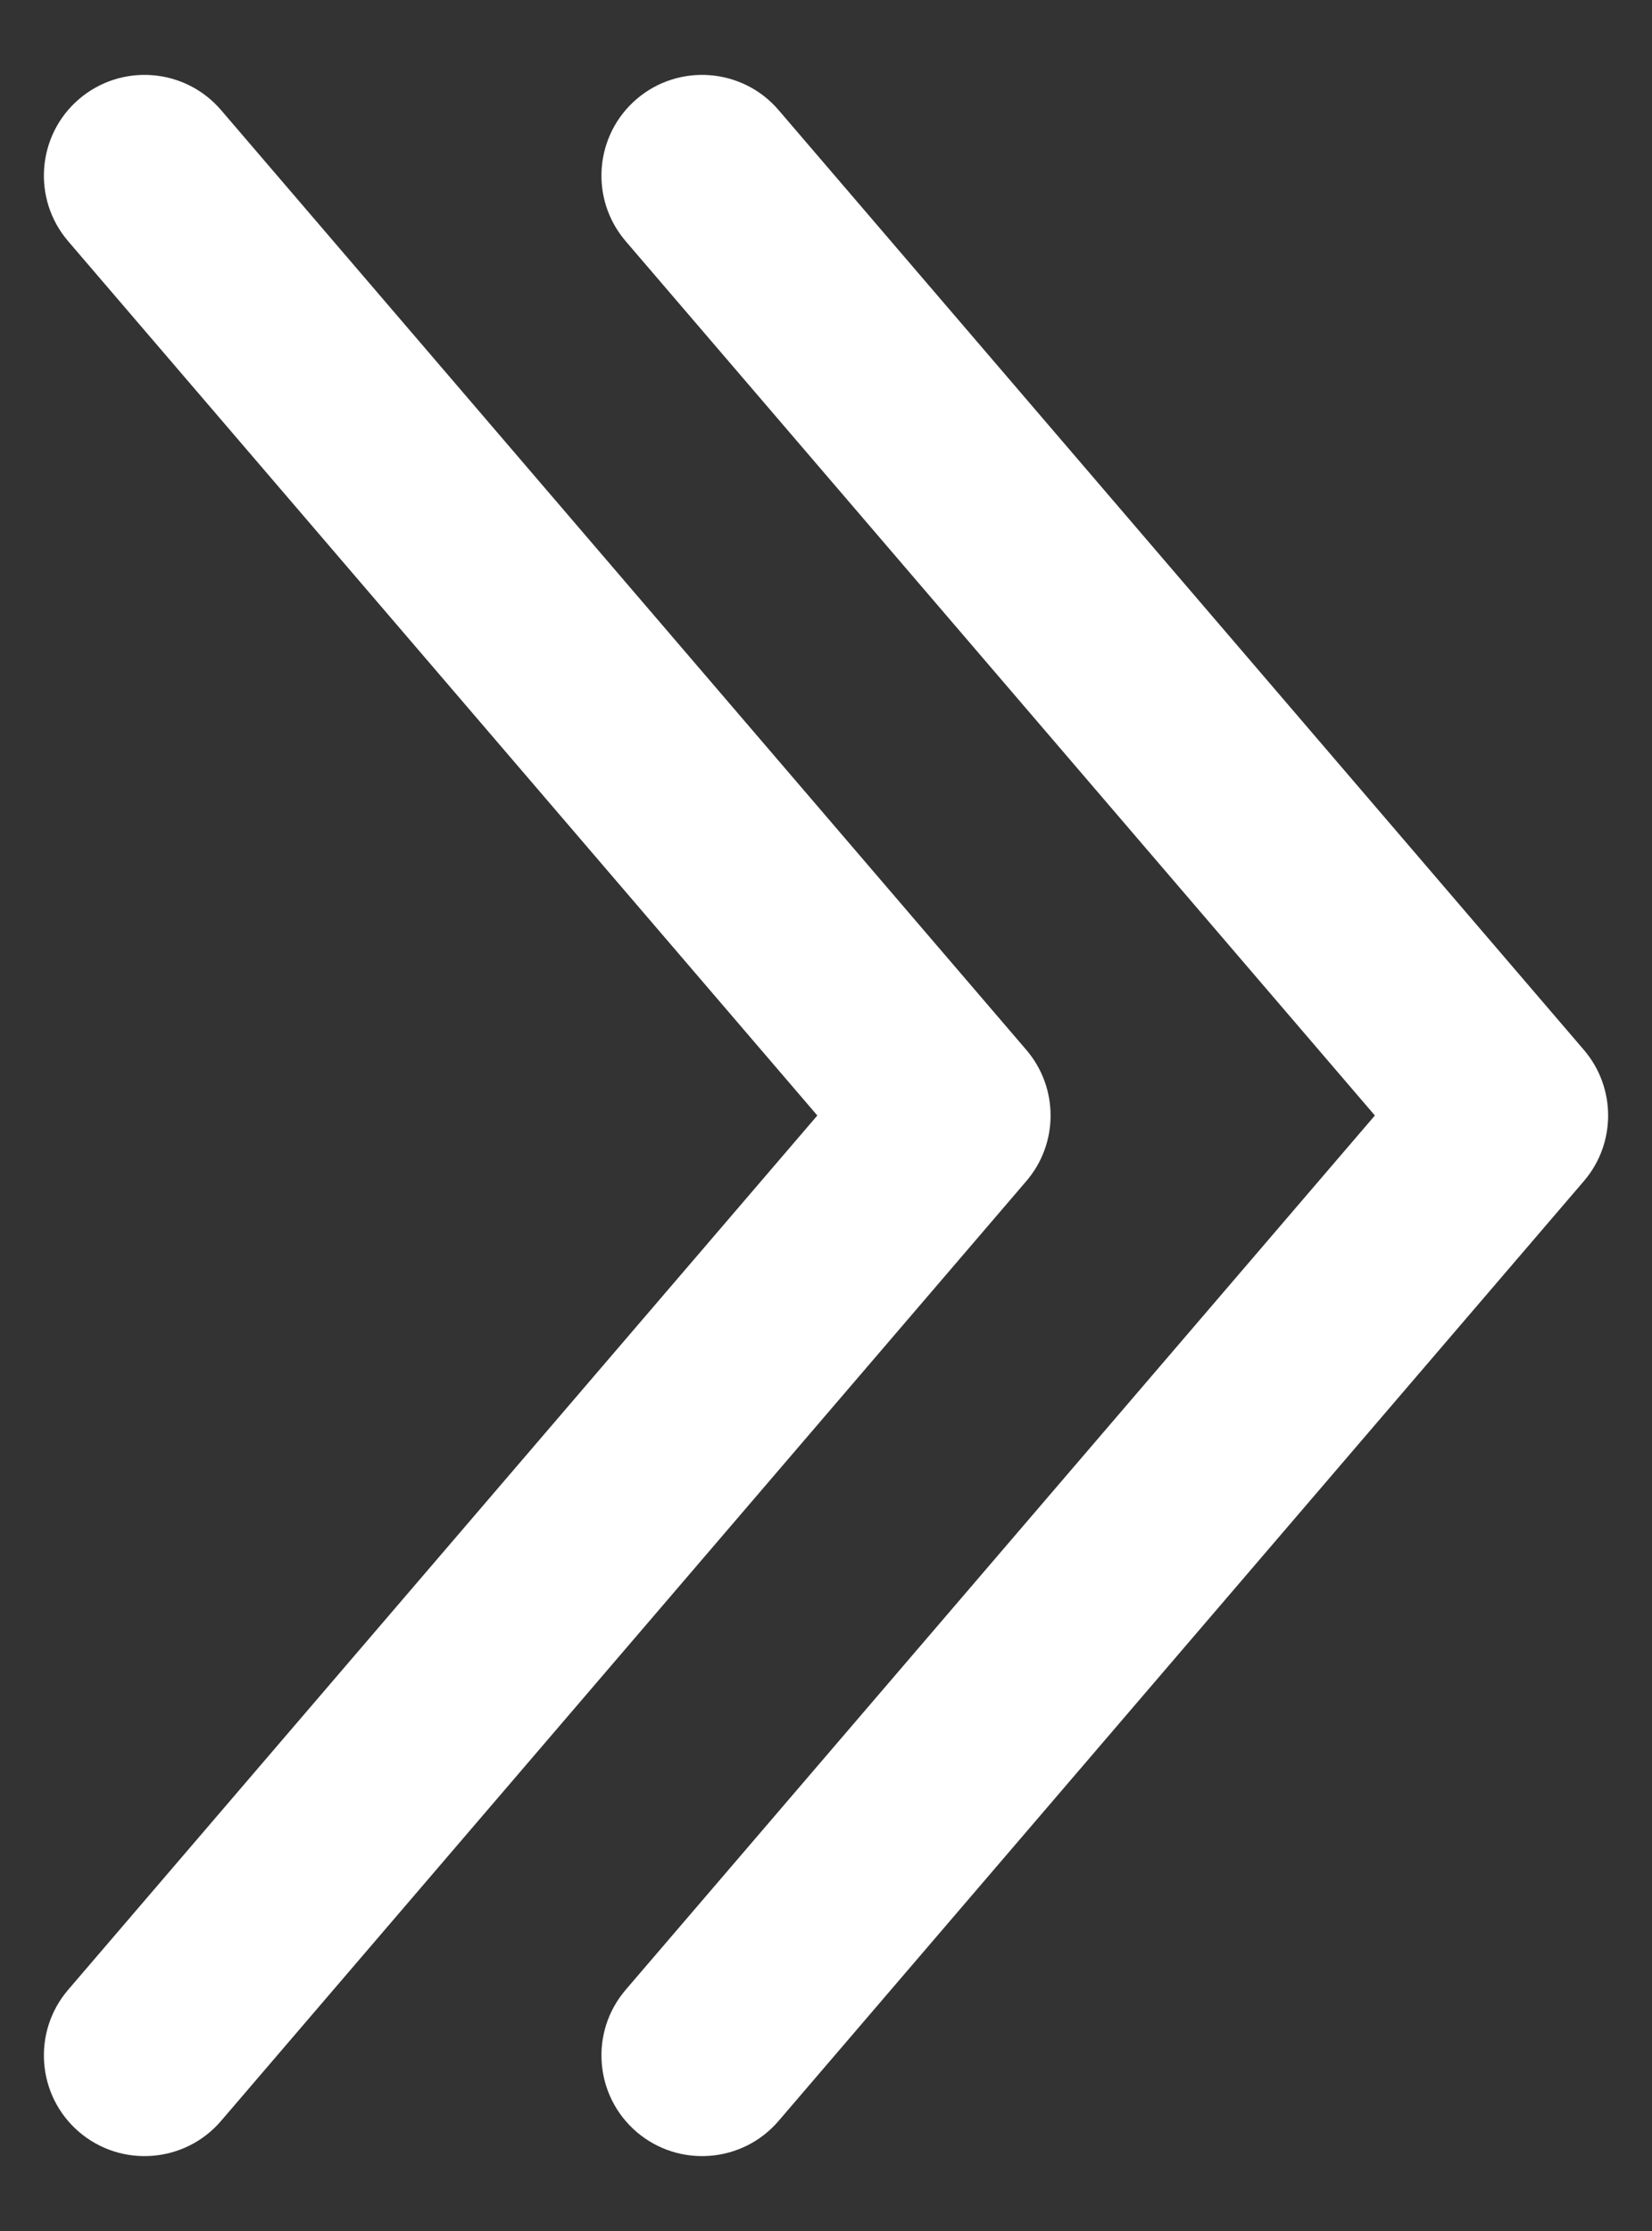
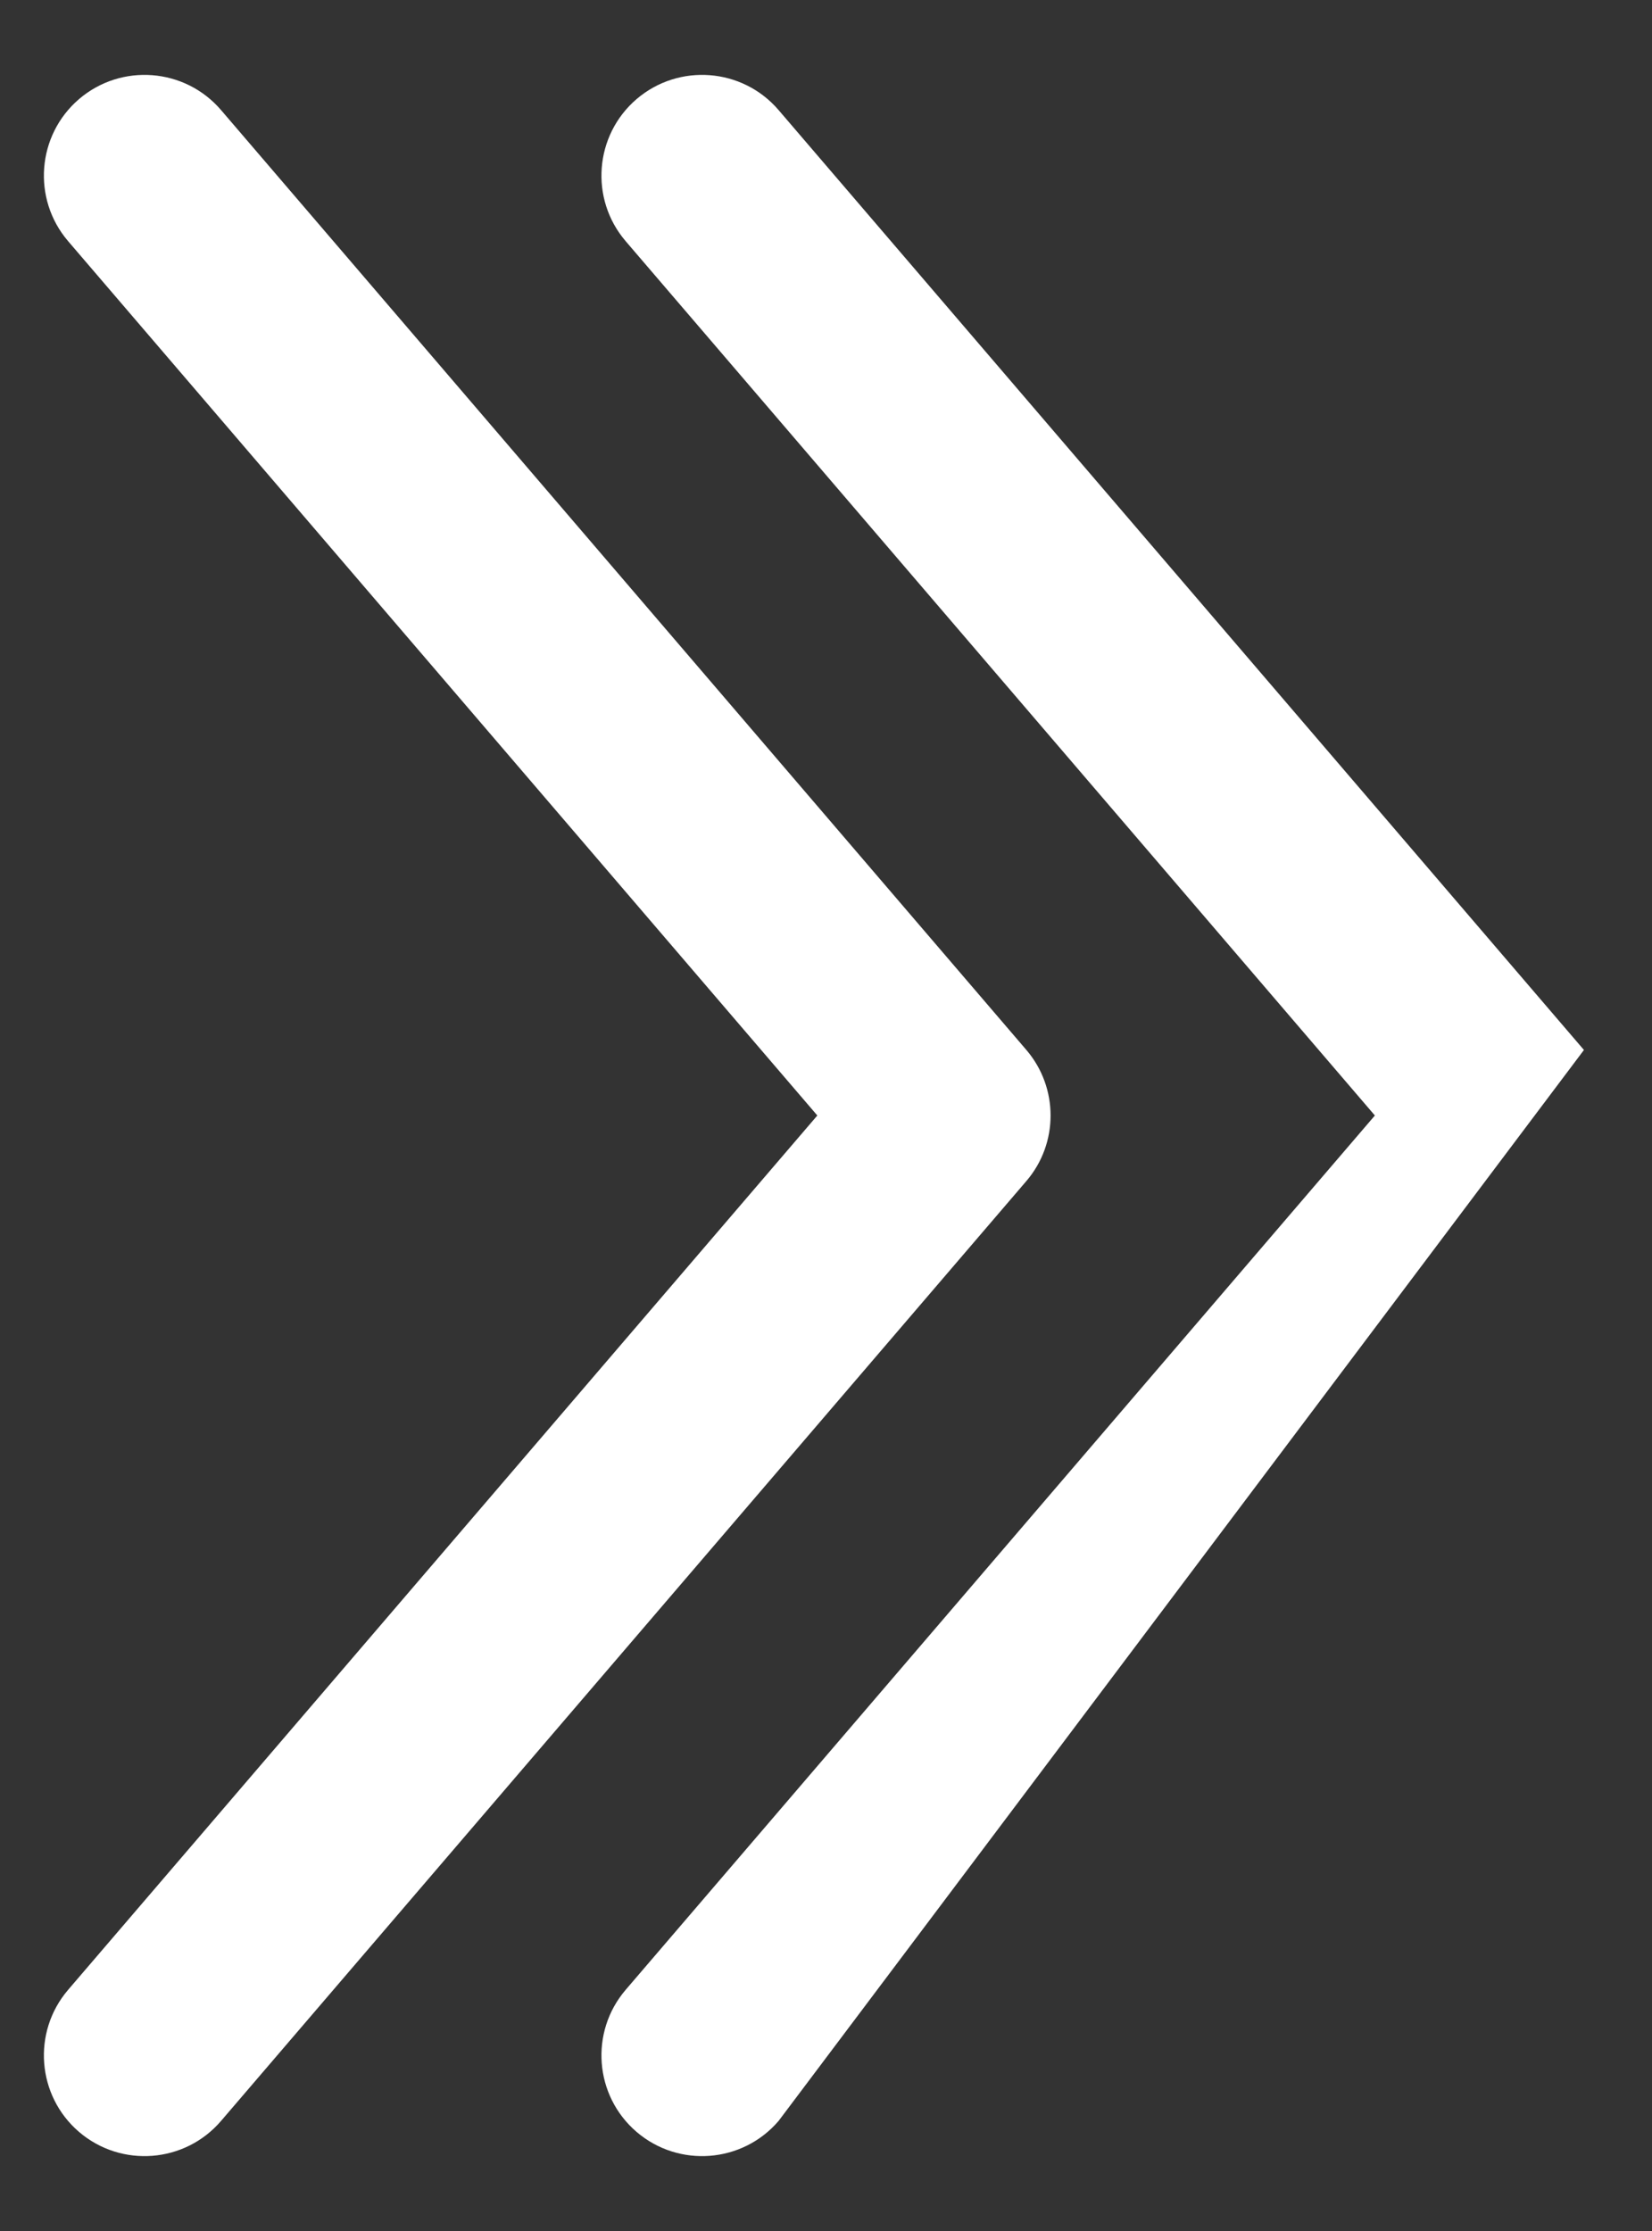
<svg xmlns="http://www.w3.org/2000/svg" width="20" height="27" viewBox="0 0 20 27" fill="none">
  <rect x="0" y="0" width="20" height="27" fill="#333333" stroke="none" />
-   <path d="M0.957 1.199C1.468 0.762 2.238 0.821 2.676 1.332L12.426 12.707C12.816 13.163 12.817 13.837 12.426 14.293L2.676 25.668C2.238 26.179 1.468 26.238 0.957 25.801C0.446 25.363 0.387 24.593 0.824 24.082L9.895 13.5L0.824 2.918C0.387 2.407 0.446 1.637 0.957 1.199ZM7.707 1.199C8.218 0.762 8.988 0.821 9.426 1.332L19.176 12.707C19.566 13.163 19.567 13.837 19.176 14.293L9.426 25.668C8.988 26.179 8.218 26.238 7.707 25.801C7.196 25.363 7.137 24.593 7.574 24.082L16.645 13.5L7.574 2.918C7.137 2.407 7.196 1.637 7.707 1.199Z" fill="white" />
+   <path d="M0.957 1.199C1.468 0.762 2.238 0.821 2.676 1.332L12.426 12.707C12.816 13.163 12.817 13.837 12.426 14.293L2.676 25.668C2.238 26.179 1.468 26.238 0.957 25.801C0.446 25.363 0.387 24.593 0.824 24.082L9.895 13.5L0.824 2.918C0.387 2.407 0.446 1.637 0.957 1.199ZM7.707 1.199C8.218 0.762 8.988 0.821 9.426 1.332L19.176 12.707L9.426 25.668C8.988 26.179 8.218 26.238 7.707 25.801C7.196 25.363 7.137 24.593 7.574 24.082L16.645 13.5L7.574 2.918C7.137 2.407 7.196 1.637 7.707 1.199Z" fill="white" />
</svg>